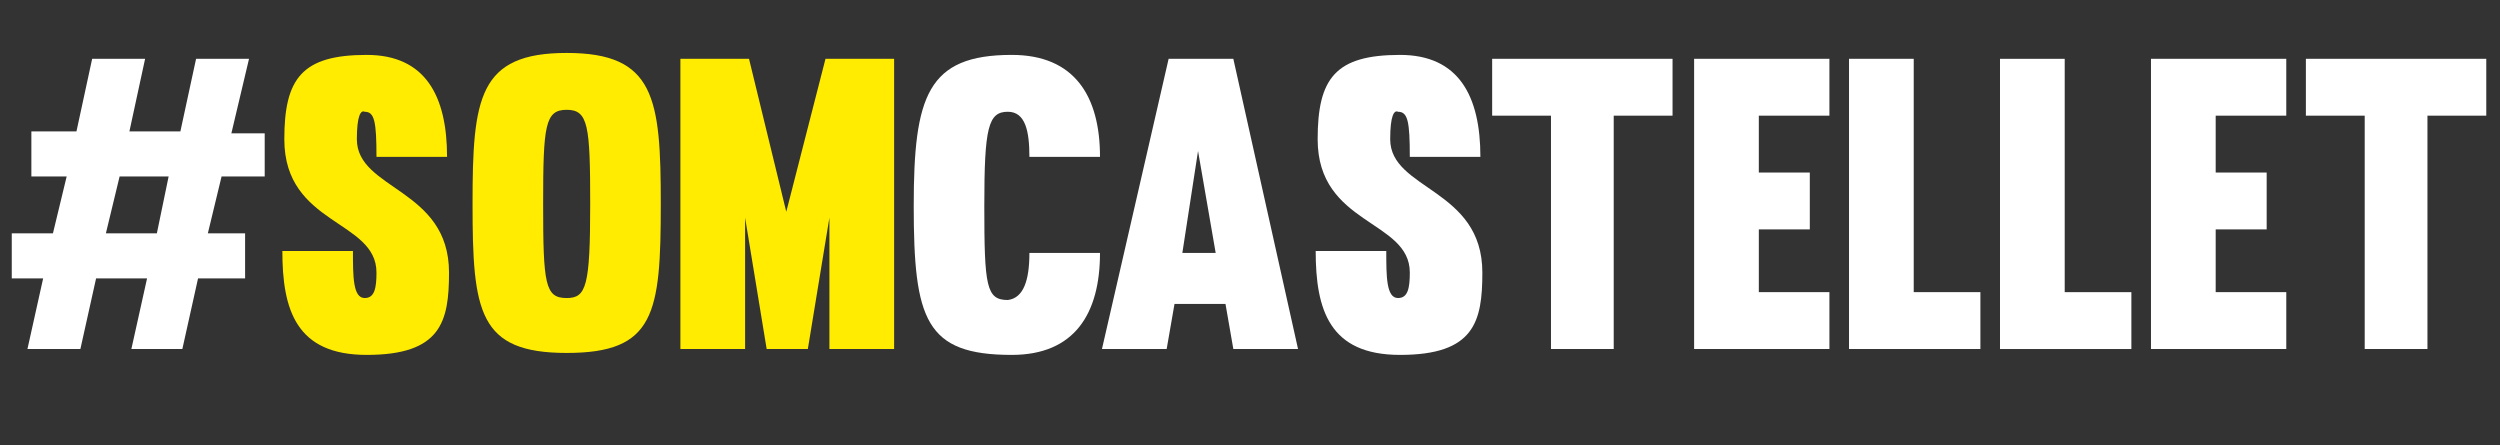
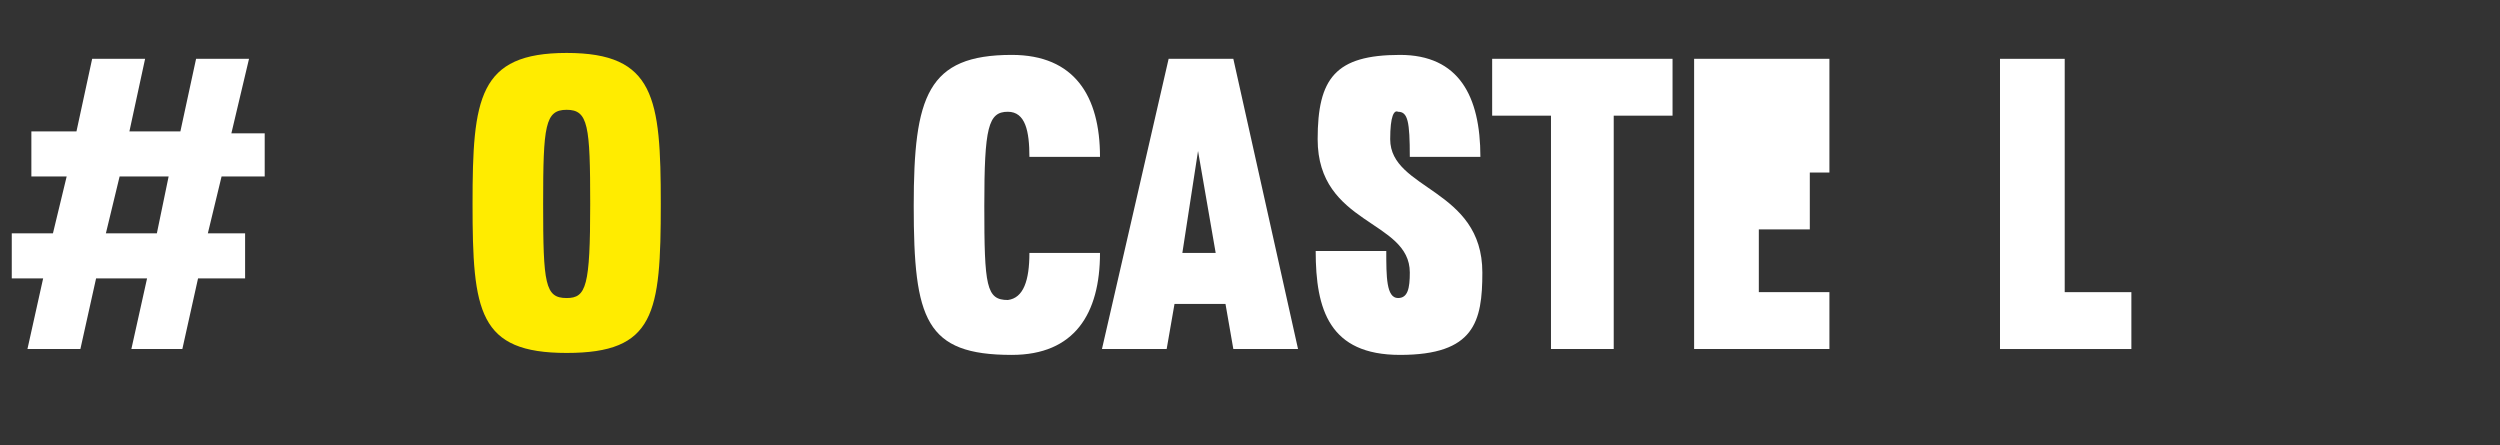
<svg xmlns="http://www.w3.org/2000/svg" id="Capa_1" x="0px" y="0px" viewBox="0 0 127.5 22.7" style="enable-background:new 0 0 127.5 22.7;" xml:space="preserve">
  <rect x="0" y="0" width="127.5" height="22.7" fill="#333333" stroke="none" />
  <style type="text/css">	.st0{fill:#FFFFFF;}	.st1{fill:#FFEC00;}</style>
  <g>
    <path class="st0" d="M1.6,6.7h2.3L4.7,3h2.7L6.6,6.7h2.6L10,3h2.7l-0.9,3.8h1.7V9h-2.2l-0.7,2.9h1.9v2.3h-2.4l-0.8,3.6H6.7l0.8-3.6  H4.9l-0.8,3.6H1.4l0.8-3.6H0.6v-2.3h2.1L3.4,9H1.6V6.7z M5.4,11.9H8L8.6,9H6.1L5.4,11.9z" />
  </g>
  <g>
-     <path class="st1" d="M18.2,7.1c0,2.6,4.7,2.5,4.7,6.8c0,2.5-0.4,4.2-4.2,4.2c-3.6,0-4.3-2.3-4.3-5.3h3.6c0,1.3,0,2.4,0.6,2.4  c0.5,0,0.6-0.5,0.6-1.3c0-2.7-4.7-2.4-4.7-6.8c0-3.1,0.9-4.3,4.2-4.3c3,0,4.1,2.1,4.1,5.2h-3.6c0-1.8-0.1-2.3-0.6-2.3  C18.4,5.6,18.2,5.9,18.2,7.1z" />
    <path class="st1" d="M33.7,10.4c0,5.6-0.3,7.6-4.8,7.6c-4.5,0-4.8-2.1-4.8-7.6c0-5.4,0.3-7.7,4.8-7.7C33.4,2.7,33.7,5,33.7,10.4z   M27.7,10.4c0,4.1,0.1,4.8,1.2,4.8c1,0,1.2-0.6,1.2-4.8c0-4-0.1-4.8-1.2-4.8C27.8,5.6,27.7,6.4,27.7,10.4z" />
-     <path class="st1" d="M42.3,11.1l-1.1,6.7h-2.1L38,11.1v6.7h-3.3V3h3.5l1.9,7.8L42.1,3h3.5v14.8h-3.3V11.1z" />
  </g>
  <g>
    <path class="st0" d="M52.5,12.9h3.6c0,3.1-1.3,5.2-4.5,5.2c-4.4,0-5-1.8-5-7.6c0-5.6,0.7-7.7,5-7.7c3.2,0,4.5,2.1,4.5,5.2h-3.6  c0-1.3-0.2-2.3-1.1-2.3c-1,0-1.2,0.8-1.2,4.8c0,4.1,0.1,4.8,1.2,4.8C52.2,15.2,52.5,14.3,52.5,12.9z" />
    <path class="st0" d="M62.9,3l3.3,14.8h-3.3l-0.4-2.3h-2.6l-0.4,2.3h-3.3L59.6,3H62.9z M60.3,12.9h1.7l-0.9-5.2L60.3,12.9z" />
    <path class="st0" d="M70.9,7.1c0,2.6,4.7,2.5,4.7,6.8c0,2.5-0.4,4.2-4.2,4.2c-3.6,0-4.3-2.3-4.3-5.3h3.6c0,1.3,0,2.4,0.6,2.4  c0.5,0,0.6-0.5,0.6-1.3c0-2.7-4.7-2.4-4.7-6.8c0-3.1,0.9-4.3,4.2-4.3c3,0,4.1,2.1,4.1,5.2h-3.6c0-1.8-0.1-2.3-0.6-2.3  C71.1,5.6,70.9,5.9,70.9,7.1z" />
    <path class="st0" d="M82.4,17.8h-3.3V5.9h-3V3h9.2v2.9h-3V17.8z" />
-     <path class="st0" d="M89.7,8.8h2.6v2.9h-2.6v3.2h3.6v2.9h-6.9V3h6.9v2.9h-3.6V8.8z" />
-     <path class="st0" d="M97.6,14.9h3.4v2.9h-6.7V3h3.3V14.9z" />
+     <path class="st0" d="M89.7,8.8h2.6v2.9h-2.6v3.2h3.6v2.9h-6.9V3h6.9v2.9V8.8z" />
    <path class="st0" d="M105.3,14.9h3.4v2.9H102V3h3.3V14.9z" />
-     <path class="st0" d="M113,8.8h2.6v2.9H113v3.2h3.6v2.9h-6.9V3h6.9v2.9H113V8.8z" />
-     <path class="st0" d="M123.9,17.8h-3.3V5.9h-3V3h9.2v2.9h-3V17.8z" />
  </g>
</svg>